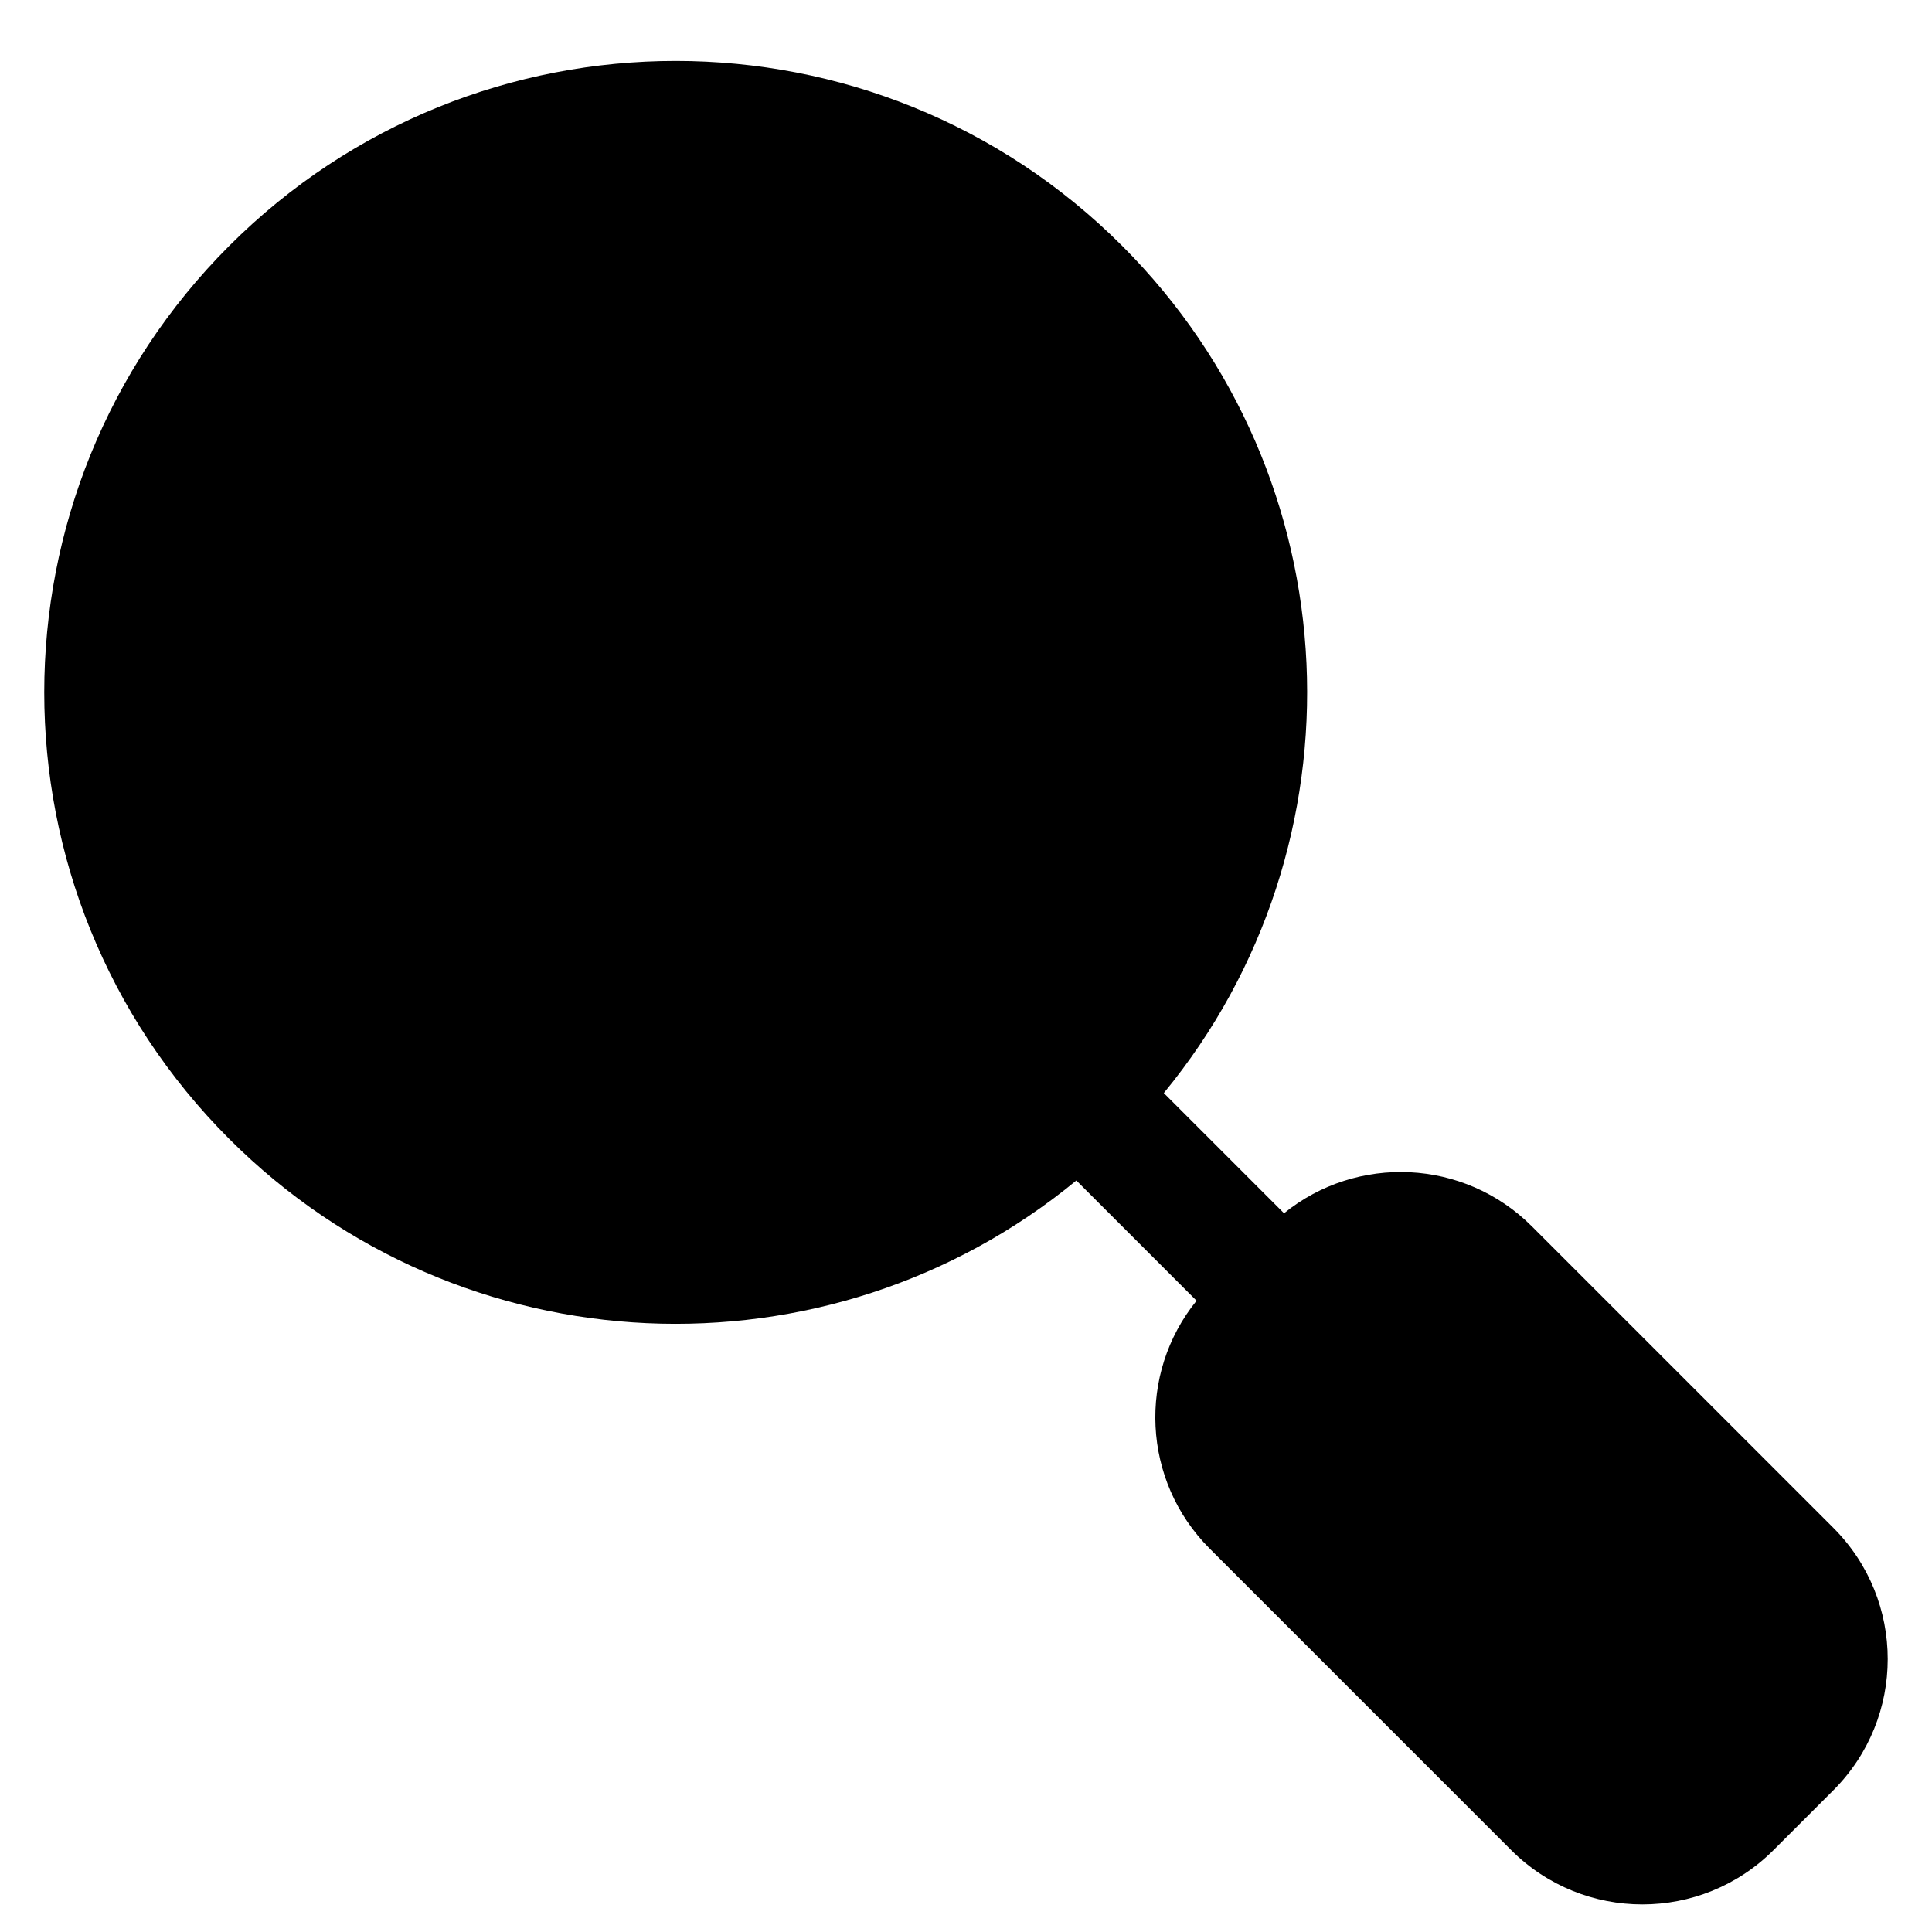
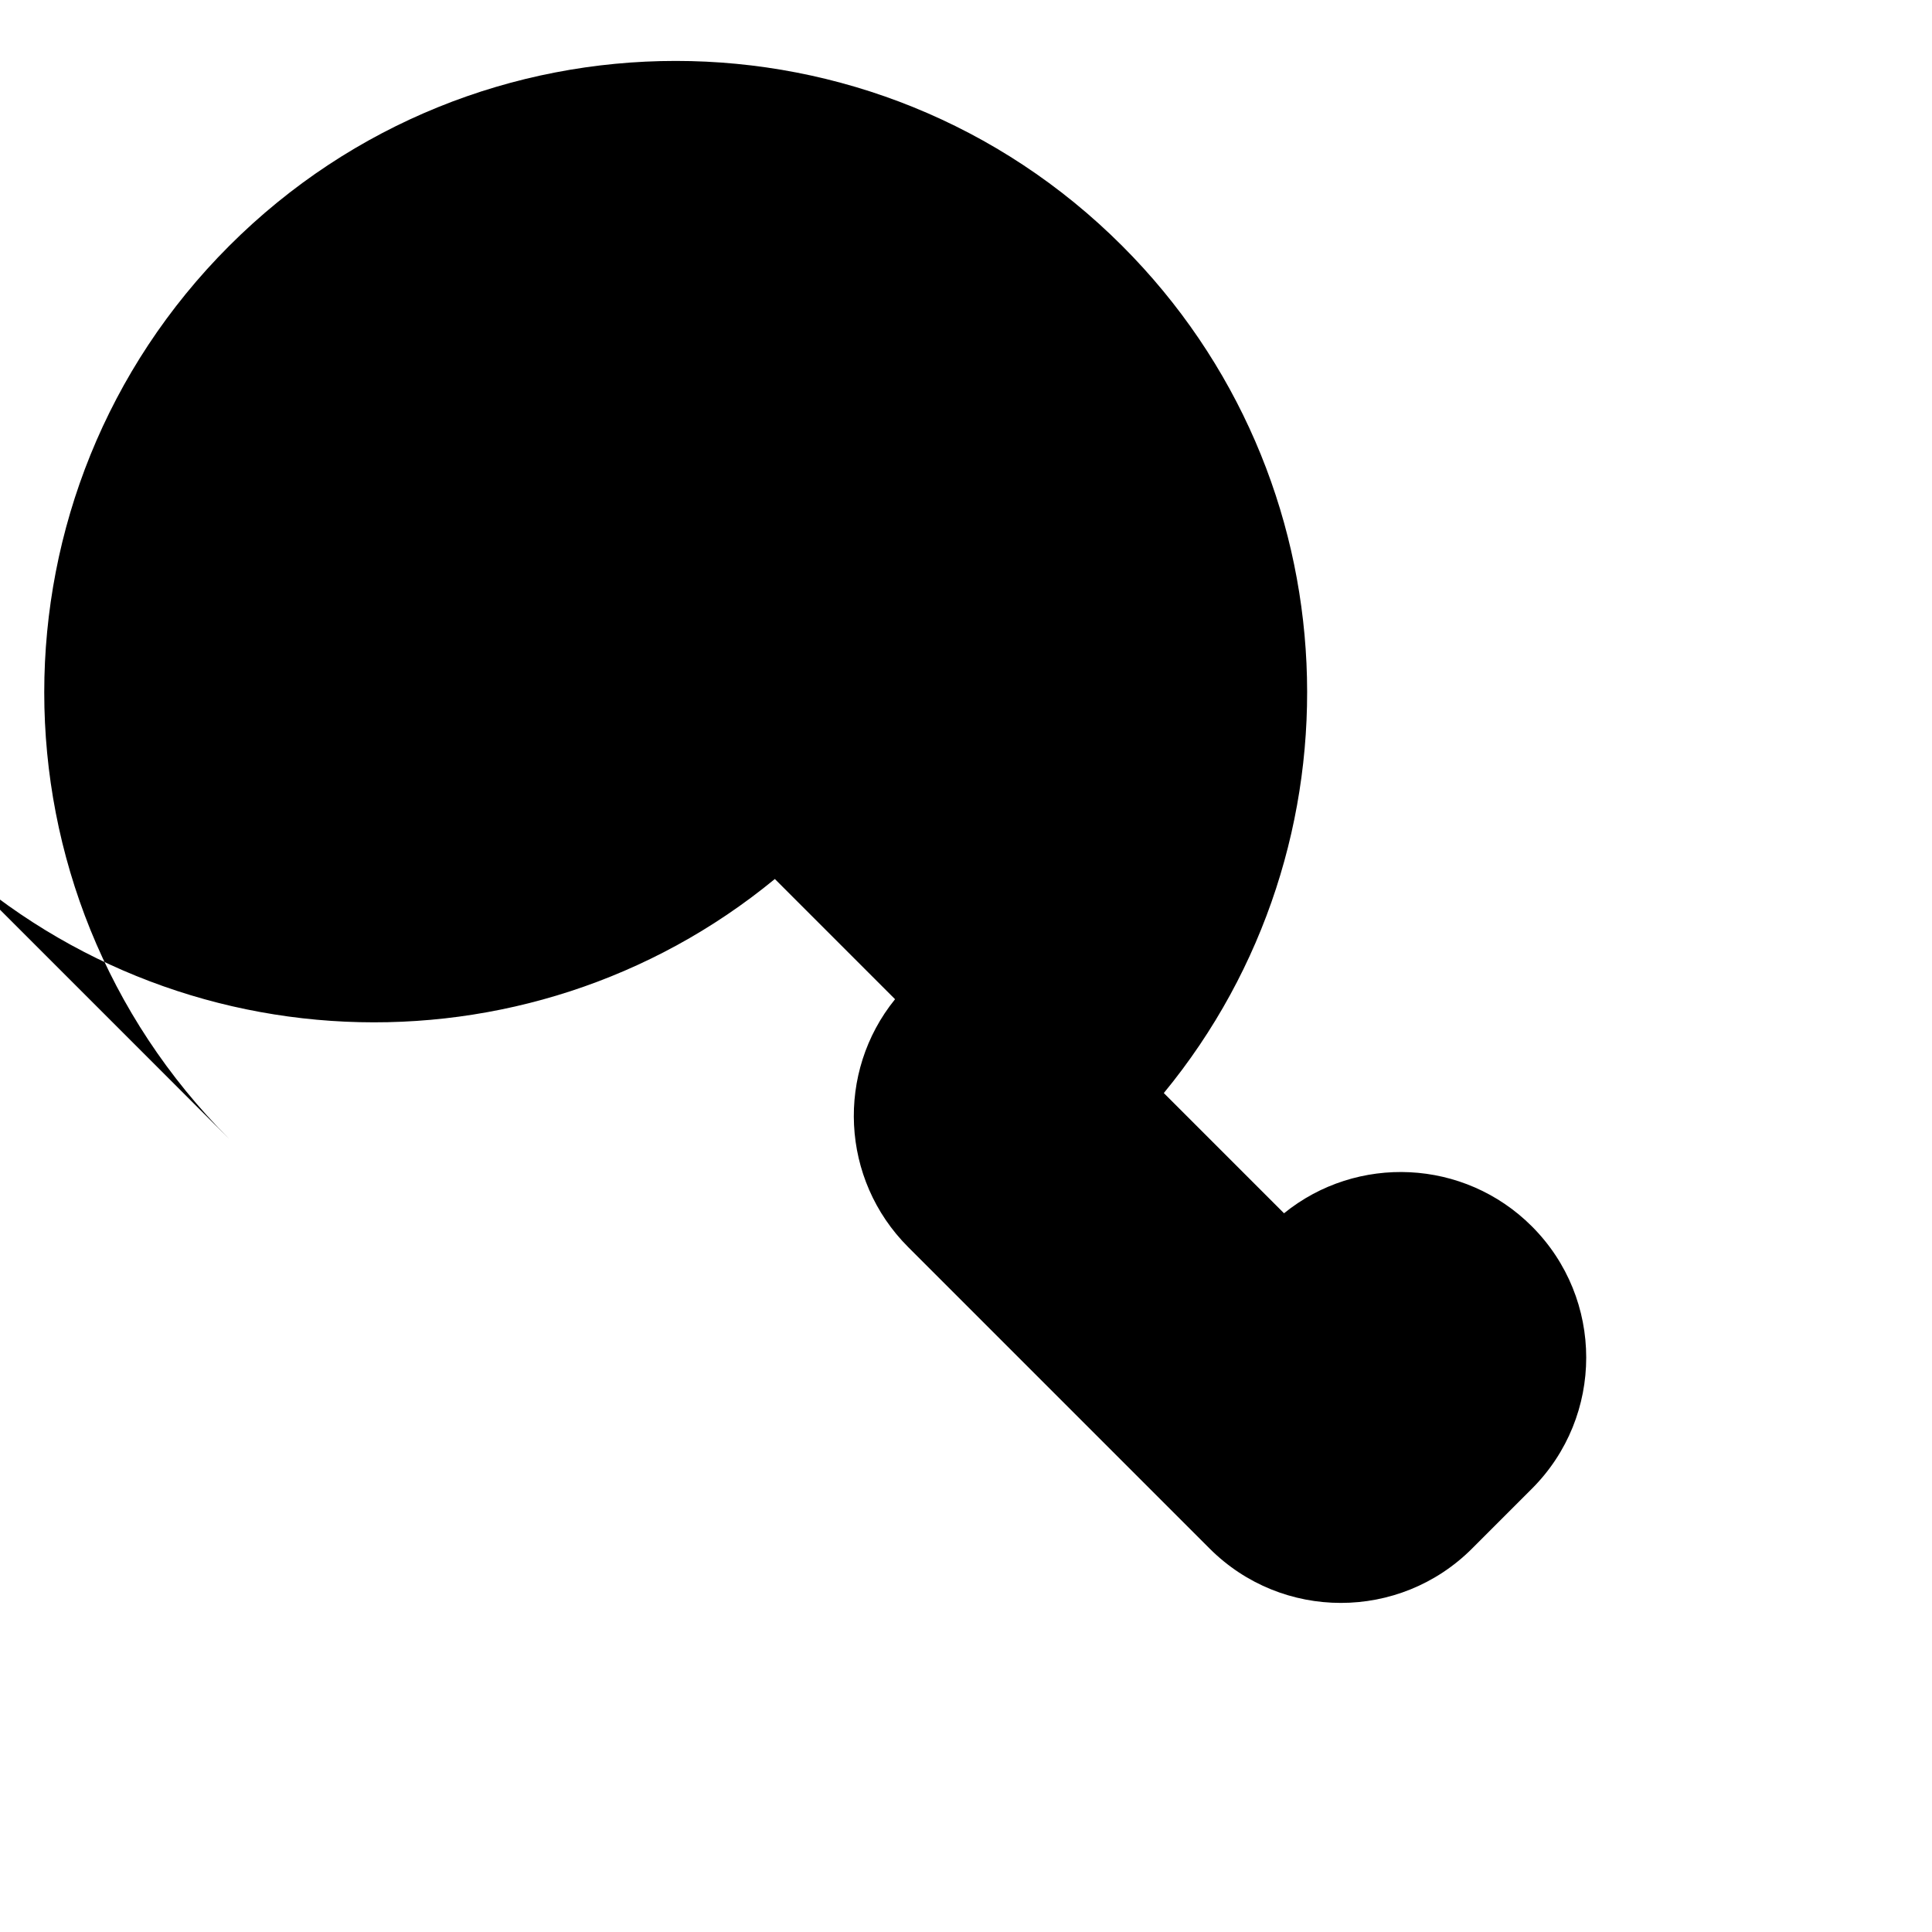
<svg xmlns="http://www.w3.org/2000/svg" fill="#000000" width="800px" height="800px" version="1.1" viewBox="144 144 512 512">
-   <path d="m204.74 445.82c-65.352-65.352-65.352-171.3 0-236.66 65.348-65.352 171.3-65.352 236.65 0 61.445 61.441 65.121 158.77 11.031 224.51l31.859 31.859c19.309-15.656 47.719-14.496 65.684 3.469l79.902 79.902c19.199 19.199 19.199 50.332 0 69.531l-15.859 15.859c-19.203 19.199-50.332 19.199-69.535 0l-79.898-79.902c-17.965-17.965-19.125-46.375-3.473-65.684l-31.855-31.859c-65.738 54.09-163.07 50.414-224.51-11.027z" />
+   <path d="m204.74 445.82c-65.352-65.352-65.352-171.3 0-236.66 65.348-65.352 171.3-65.352 236.65 0 61.445 61.441 65.121 158.77 11.031 224.51l31.859 31.859c19.309-15.656 47.719-14.496 65.684 3.469c19.199 19.199 19.199 50.332 0 69.531l-15.859 15.859c-19.203 19.199-50.332 19.199-69.535 0l-79.898-79.902c-17.965-17.965-19.125-46.375-3.473-65.684l-31.855-31.859c-65.738 54.09-163.07 50.414-224.51-11.027z" />
</svg>